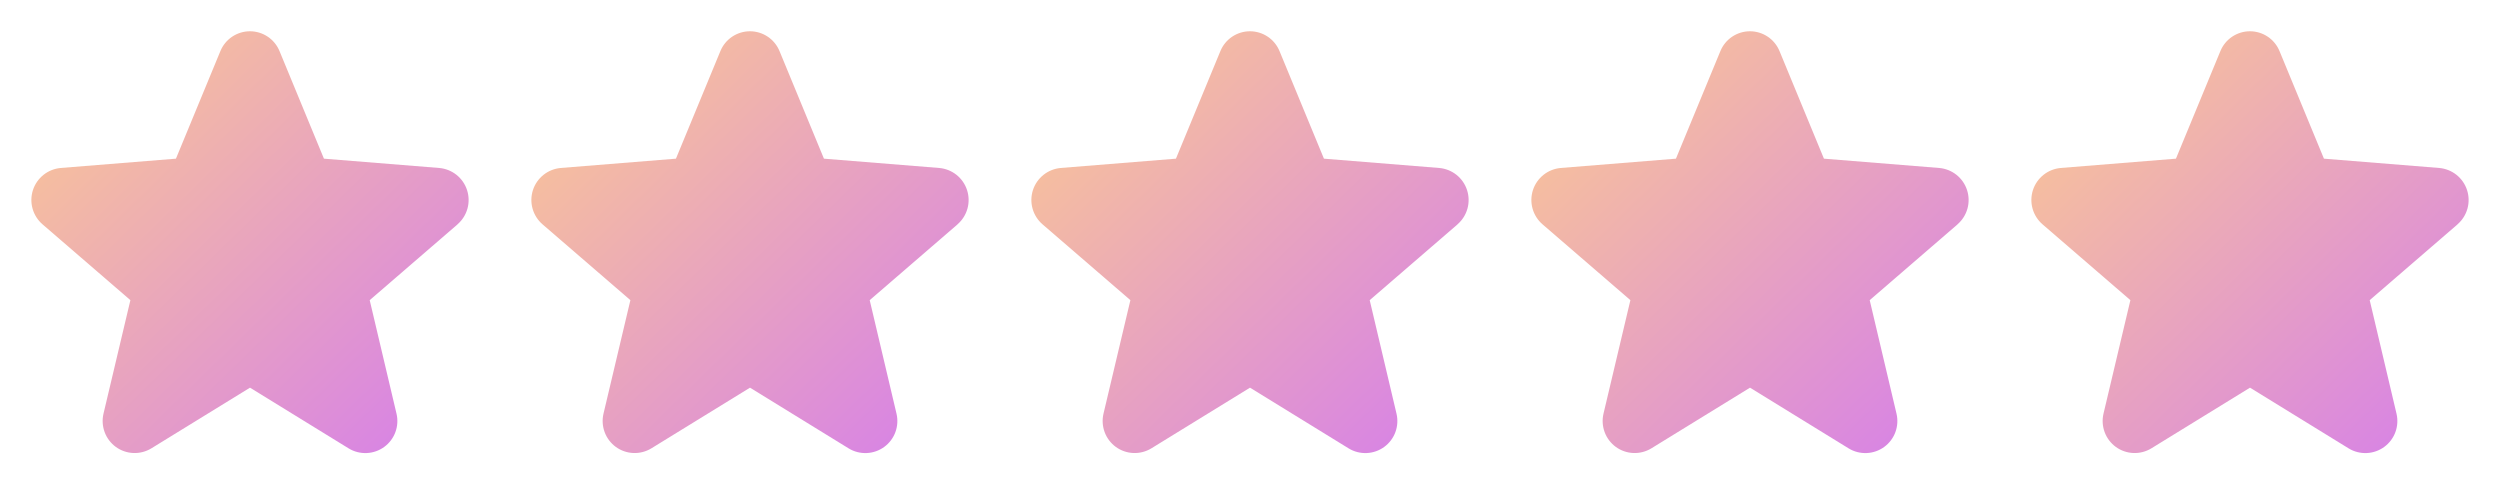
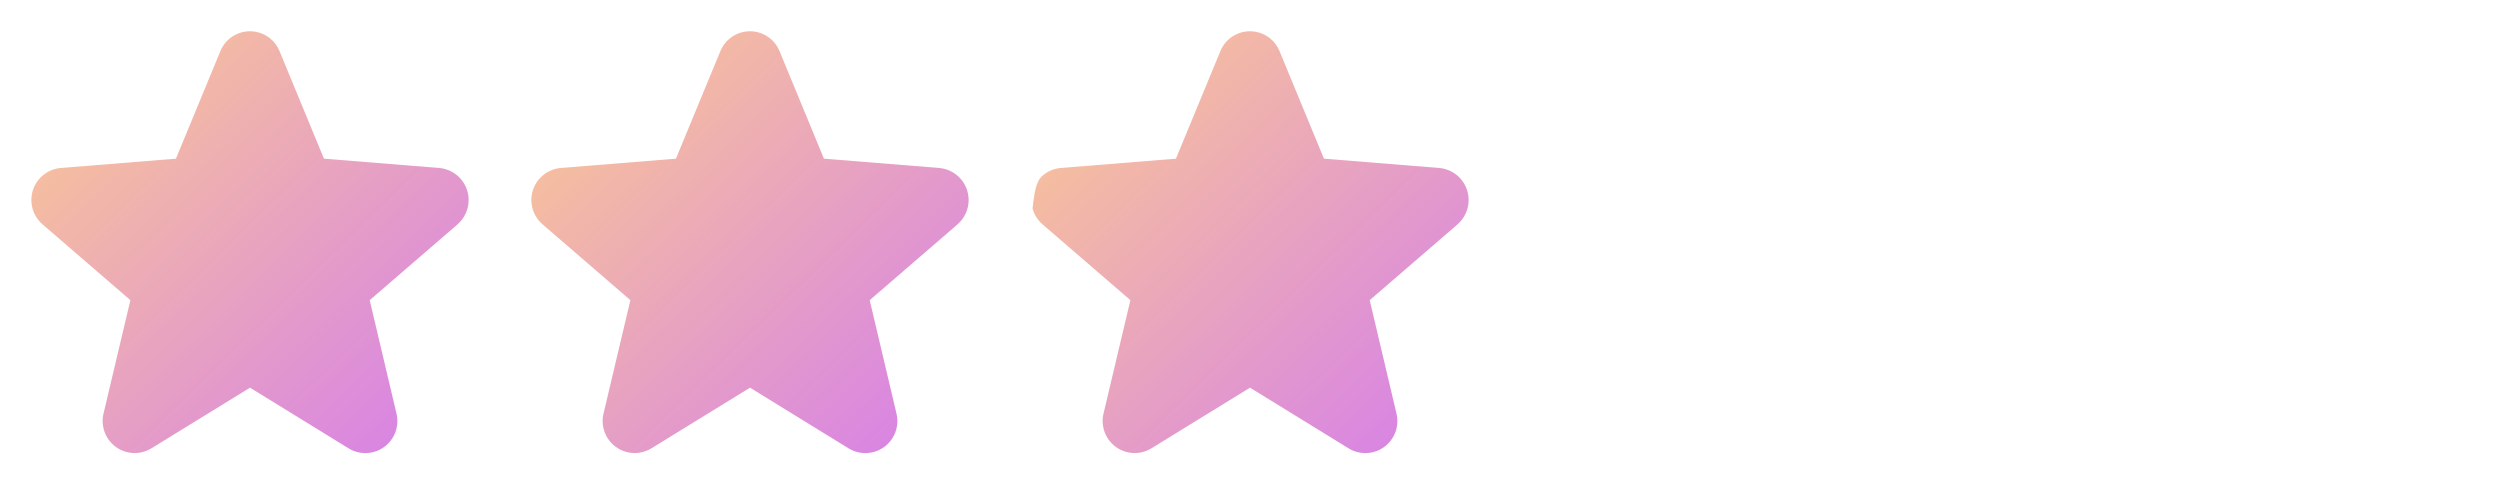
<svg xmlns="http://www.w3.org/2000/svg" width="160" height="32" viewBox="0 0 160 32" fill="none">
  <path d="M29.286 14.356L23.661 19.21L25.375 26.469C25.47 26.863 25.445 27.276 25.305 27.656C25.165 28.037 24.915 28.367 24.587 28.605C24.26 28.843 23.869 28.979 23.464 28.995C23.059 29.012 22.658 28.908 22.312 28.696L16 24.811L9.684 28.696C9.338 28.906 8.938 29.009 8.534 28.993C8.129 28.976 7.739 28.84 7.412 28.602C7.085 28.363 6.836 28.034 6.696 27.654C6.556 27.275 6.531 26.862 6.625 26.469L8.345 19.21L2.72 14.356C2.414 14.092 2.193 13.743 2.084 13.354C1.975 12.965 1.983 12.552 2.107 12.167C2.232 11.782 2.467 11.443 2.783 11.191C3.099 10.939 3.482 10.786 3.885 10.75L11.26 10.155L14.105 3.27C14.259 2.895 14.521 2.574 14.858 2.348C15.195 2.122 15.591 2.001 15.997 2.001C16.402 2.001 16.799 2.122 17.136 2.348C17.473 2.574 17.735 2.895 17.889 3.27L20.732 10.155L28.107 10.75C28.511 10.784 28.895 10.937 29.213 11.188C29.53 11.44 29.766 11.78 29.891 12.165C30.016 12.55 30.025 12.964 29.916 13.354C29.807 13.744 29.585 14.093 29.279 14.357L29.286 14.356Z" fill="url(#paint0_linear_18_1168)" />
  <path d="M61.286 14.356L55.661 19.21L57.375 26.469C57.469 26.863 57.445 27.276 57.305 27.656C57.165 28.037 56.915 28.367 56.587 28.605C56.26 28.843 55.869 28.979 55.464 28.995C55.059 29.012 54.658 28.908 54.312 28.696L48 24.811L41.684 28.696C41.338 28.906 40.938 29.009 40.534 28.993C40.129 28.976 39.739 28.84 39.412 28.602C39.085 28.363 38.836 28.034 38.696 27.654C38.556 27.275 38.531 26.862 38.625 26.469L40.345 19.21L34.72 14.356C34.414 14.092 34.193 13.743 34.084 13.354C33.975 12.965 33.983 12.552 34.107 12.167C34.232 11.782 34.467 11.443 34.783 11.191C35.099 10.939 35.482 10.786 35.885 10.75L43.26 10.155L46.105 3.27C46.259 2.895 46.521 2.574 46.858 2.348C47.195 2.122 47.591 2.001 47.997 2.001C48.402 2.001 48.799 2.122 49.136 2.348C49.473 2.574 49.735 2.895 49.889 3.27L52.732 10.155L60.107 10.75C60.511 10.784 60.895 10.937 61.213 11.188C61.53 11.44 61.766 11.78 61.891 12.165C62.016 12.55 62.025 12.964 61.916 13.354C61.807 13.744 61.585 14.093 61.279 14.357L61.286 14.356Z" fill="url(#paint1_linear_18_1168)" />
-   <path d="M93.286 14.356L87.661 19.21L89.375 26.469C89.469 26.863 89.445 27.276 89.305 27.656C89.165 28.037 88.915 28.367 88.587 28.605C88.26 28.843 87.869 28.979 87.464 28.995C87.059 29.012 86.658 28.908 86.312 28.696L80 24.811L73.684 28.696C73.338 28.906 72.938 29.009 72.534 28.993C72.129 28.976 71.739 28.84 71.412 28.602C71.085 28.363 70.836 28.034 70.696 27.654C70.556 27.275 70.531 26.862 70.625 26.469L72.345 19.21L66.72 14.356C66.414 14.092 66.193 13.743 66.084 13.354C65.975 12.965 65.983 12.552 66.107 12.167C66.232 11.782 66.467 11.443 66.783 11.191C67.099 10.939 67.482 10.786 67.885 10.75L75.26 10.155L78.105 3.27C78.259 2.895 78.521 2.574 78.858 2.348C79.195 2.122 79.591 2.001 79.997 2.001C80.402 2.001 80.799 2.122 81.136 2.348C81.473 2.574 81.735 2.895 81.889 3.27L84.732 10.155L92.107 10.75C92.511 10.784 92.895 10.937 93.213 11.188C93.53 11.44 93.766 11.78 93.891 12.165C94.016 12.55 94.025 12.964 93.916 13.354C93.807 13.744 93.585 14.093 93.279 14.357L93.286 14.356Z" fill="url(#paint2_linear_18_1168)" />
-   <path d="M125.286 14.356L119.661 19.21L121.375 26.469C121.469 26.863 121.445 27.276 121.305 27.656C121.165 28.037 120.915 28.367 120.587 28.605C120.26 28.843 119.869 28.979 119.464 28.995C119.059 29.012 118.658 28.908 118.312 28.696L112 24.811L105.684 28.696C105.338 28.906 104.938 29.009 104.534 28.993C104.129 28.976 103.739 28.84 103.412 28.602C103.085 28.363 102.836 28.034 102.696 27.654C102.556 27.275 102.531 26.862 102.625 26.469L104.345 19.21L98.72 14.356C98.414 14.092 98.193 13.743 98.084 13.354C97.975 12.965 97.983 12.552 98.107 12.167C98.232 11.782 98.467 11.443 98.783 11.191C99.099 10.939 99.482 10.786 99.885 10.75L107.26 10.155L110.105 3.27C110.259 2.895 110.521 2.574 110.858 2.348C111.195 2.122 111.591 2.001 111.997 2.001C112.402 2.001 112.799 2.122 113.136 2.348C113.473 2.574 113.735 2.895 113.889 3.27L116.732 10.155L124.107 10.75C124.511 10.784 124.895 10.937 125.213 11.188C125.53 11.44 125.766 11.78 125.891 12.165C126.016 12.55 126.025 12.964 125.916 13.354C125.807 13.744 125.585 14.093 125.279 14.357L125.286 14.356Z" fill="url(#paint3_linear_18_1168)" />
-   <path d="M157.286 14.356L151.661 19.21L153.375 26.469C153.469 26.863 153.445 27.276 153.305 27.656C153.165 28.037 152.915 28.367 152.587 28.605C152.26 28.843 151.869 28.979 151.464 28.995C151.059 29.012 150.658 28.908 150.312 28.696L144 24.811L137.684 28.696C137.338 28.906 136.938 29.009 136.534 28.993C136.129 28.976 135.739 28.84 135.412 28.602C135.085 28.363 134.836 28.034 134.696 27.654C134.556 27.275 134.531 26.862 134.625 26.469L136.345 19.21L130.72 14.356C130.414 14.092 130.193 13.743 130.084 13.354C129.975 12.965 129.983 12.552 130.107 12.167C130.232 11.782 130.467 11.443 130.783 11.191C131.099 10.939 131.482 10.786 131.885 10.75L139.26 10.155L142.105 3.27C142.259 2.895 142.521 2.574 142.858 2.348C143.195 2.122 143.591 2.001 143.997 2.001C144.402 2.001 144.799 2.122 145.136 2.348C145.473 2.574 145.735 2.895 145.889 3.27L148.732 10.155L156.107 10.75C156.511 10.784 156.895 10.937 157.213 11.188C157.53 11.44 157.766 11.78 157.891 12.165C158.016 12.55 158.025 12.964 157.916 13.354C157.807 13.744 157.585 14.093 157.279 14.357L157.286 14.356Z" fill="url(#paint4_linear_18_1168)" />
+   <path d="M93.286 14.356L87.661 19.21L89.375 26.469C89.469 26.863 89.445 27.276 89.305 27.656C89.165 28.037 88.915 28.367 88.587 28.605C88.26 28.843 87.869 28.979 87.464 28.995C87.059 29.012 86.658 28.908 86.312 28.696L80 24.811L73.684 28.696C73.338 28.906 72.938 29.009 72.534 28.993C72.129 28.976 71.739 28.84 71.412 28.602C71.085 28.363 70.836 28.034 70.696 27.654C70.556 27.275 70.531 26.862 70.625 26.469L72.345 19.21L66.72 14.356C66.414 14.092 66.193 13.743 66.084 13.354C66.232 11.782 66.467 11.443 66.783 11.191C67.099 10.939 67.482 10.786 67.885 10.75L75.26 10.155L78.105 3.27C78.259 2.895 78.521 2.574 78.858 2.348C79.195 2.122 79.591 2.001 79.997 2.001C80.402 2.001 80.799 2.122 81.136 2.348C81.473 2.574 81.735 2.895 81.889 3.27L84.732 10.155L92.107 10.75C92.511 10.784 92.895 10.937 93.213 11.188C93.53 11.44 93.766 11.78 93.891 12.165C94.016 12.55 94.025 12.964 93.916 13.354C93.807 13.744 93.585 14.093 93.279 14.357L93.286 14.356Z" fill="url(#paint2_linear_18_1168)" />
  <defs>
    <linearGradient id="paint0_linear_18_1168" x1="2.008" y1="2.145" x2="28.996" y2="29.824" gradientUnits="userSpaceOnUse">
      <stop stop-color="#FCCB90" />
      <stop offset="1" stop-color="#D57EEB" />
    </linearGradient>
    <linearGradient id="paint1_linear_18_1168" x1="34.008" y1="2.145" x2="60.996" y2="29.824" gradientUnits="userSpaceOnUse">
      <stop stop-color="#FCCB90" />
      <stop offset="1" stop-color="#D57EEB" />
    </linearGradient>
    <linearGradient id="paint2_linear_18_1168" x1="66.008" y1="2.145" x2="92.996" y2="29.824" gradientUnits="userSpaceOnUse">
      <stop stop-color="#FCCB90" />
      <stop offset="1" stop-color="#D57EEB" />
    </linearGradient>
    <linearGradient id="paint3_linear_18_1168" x1="98.008" y1="2.145" x2="124.996" y2="29.824" gradientUnits="userSpaceOnUse">
      <stop stop-color="#FCCB90" />
      <stop offset="1" stop-color="#D57EEB" />
    </linearGradient>
    <linearGradient id="paint4_linear_18_1168" x1="130.008" y1="2.145" x2="156.996" y2="29.824" gradientUnits="userSpaceOnUse">
      <stop stop-color="#FCCB90" />
      <stop offset="1" stop-color="#D57EEB" />
    </linearGradient>
  </defs>
</svg>